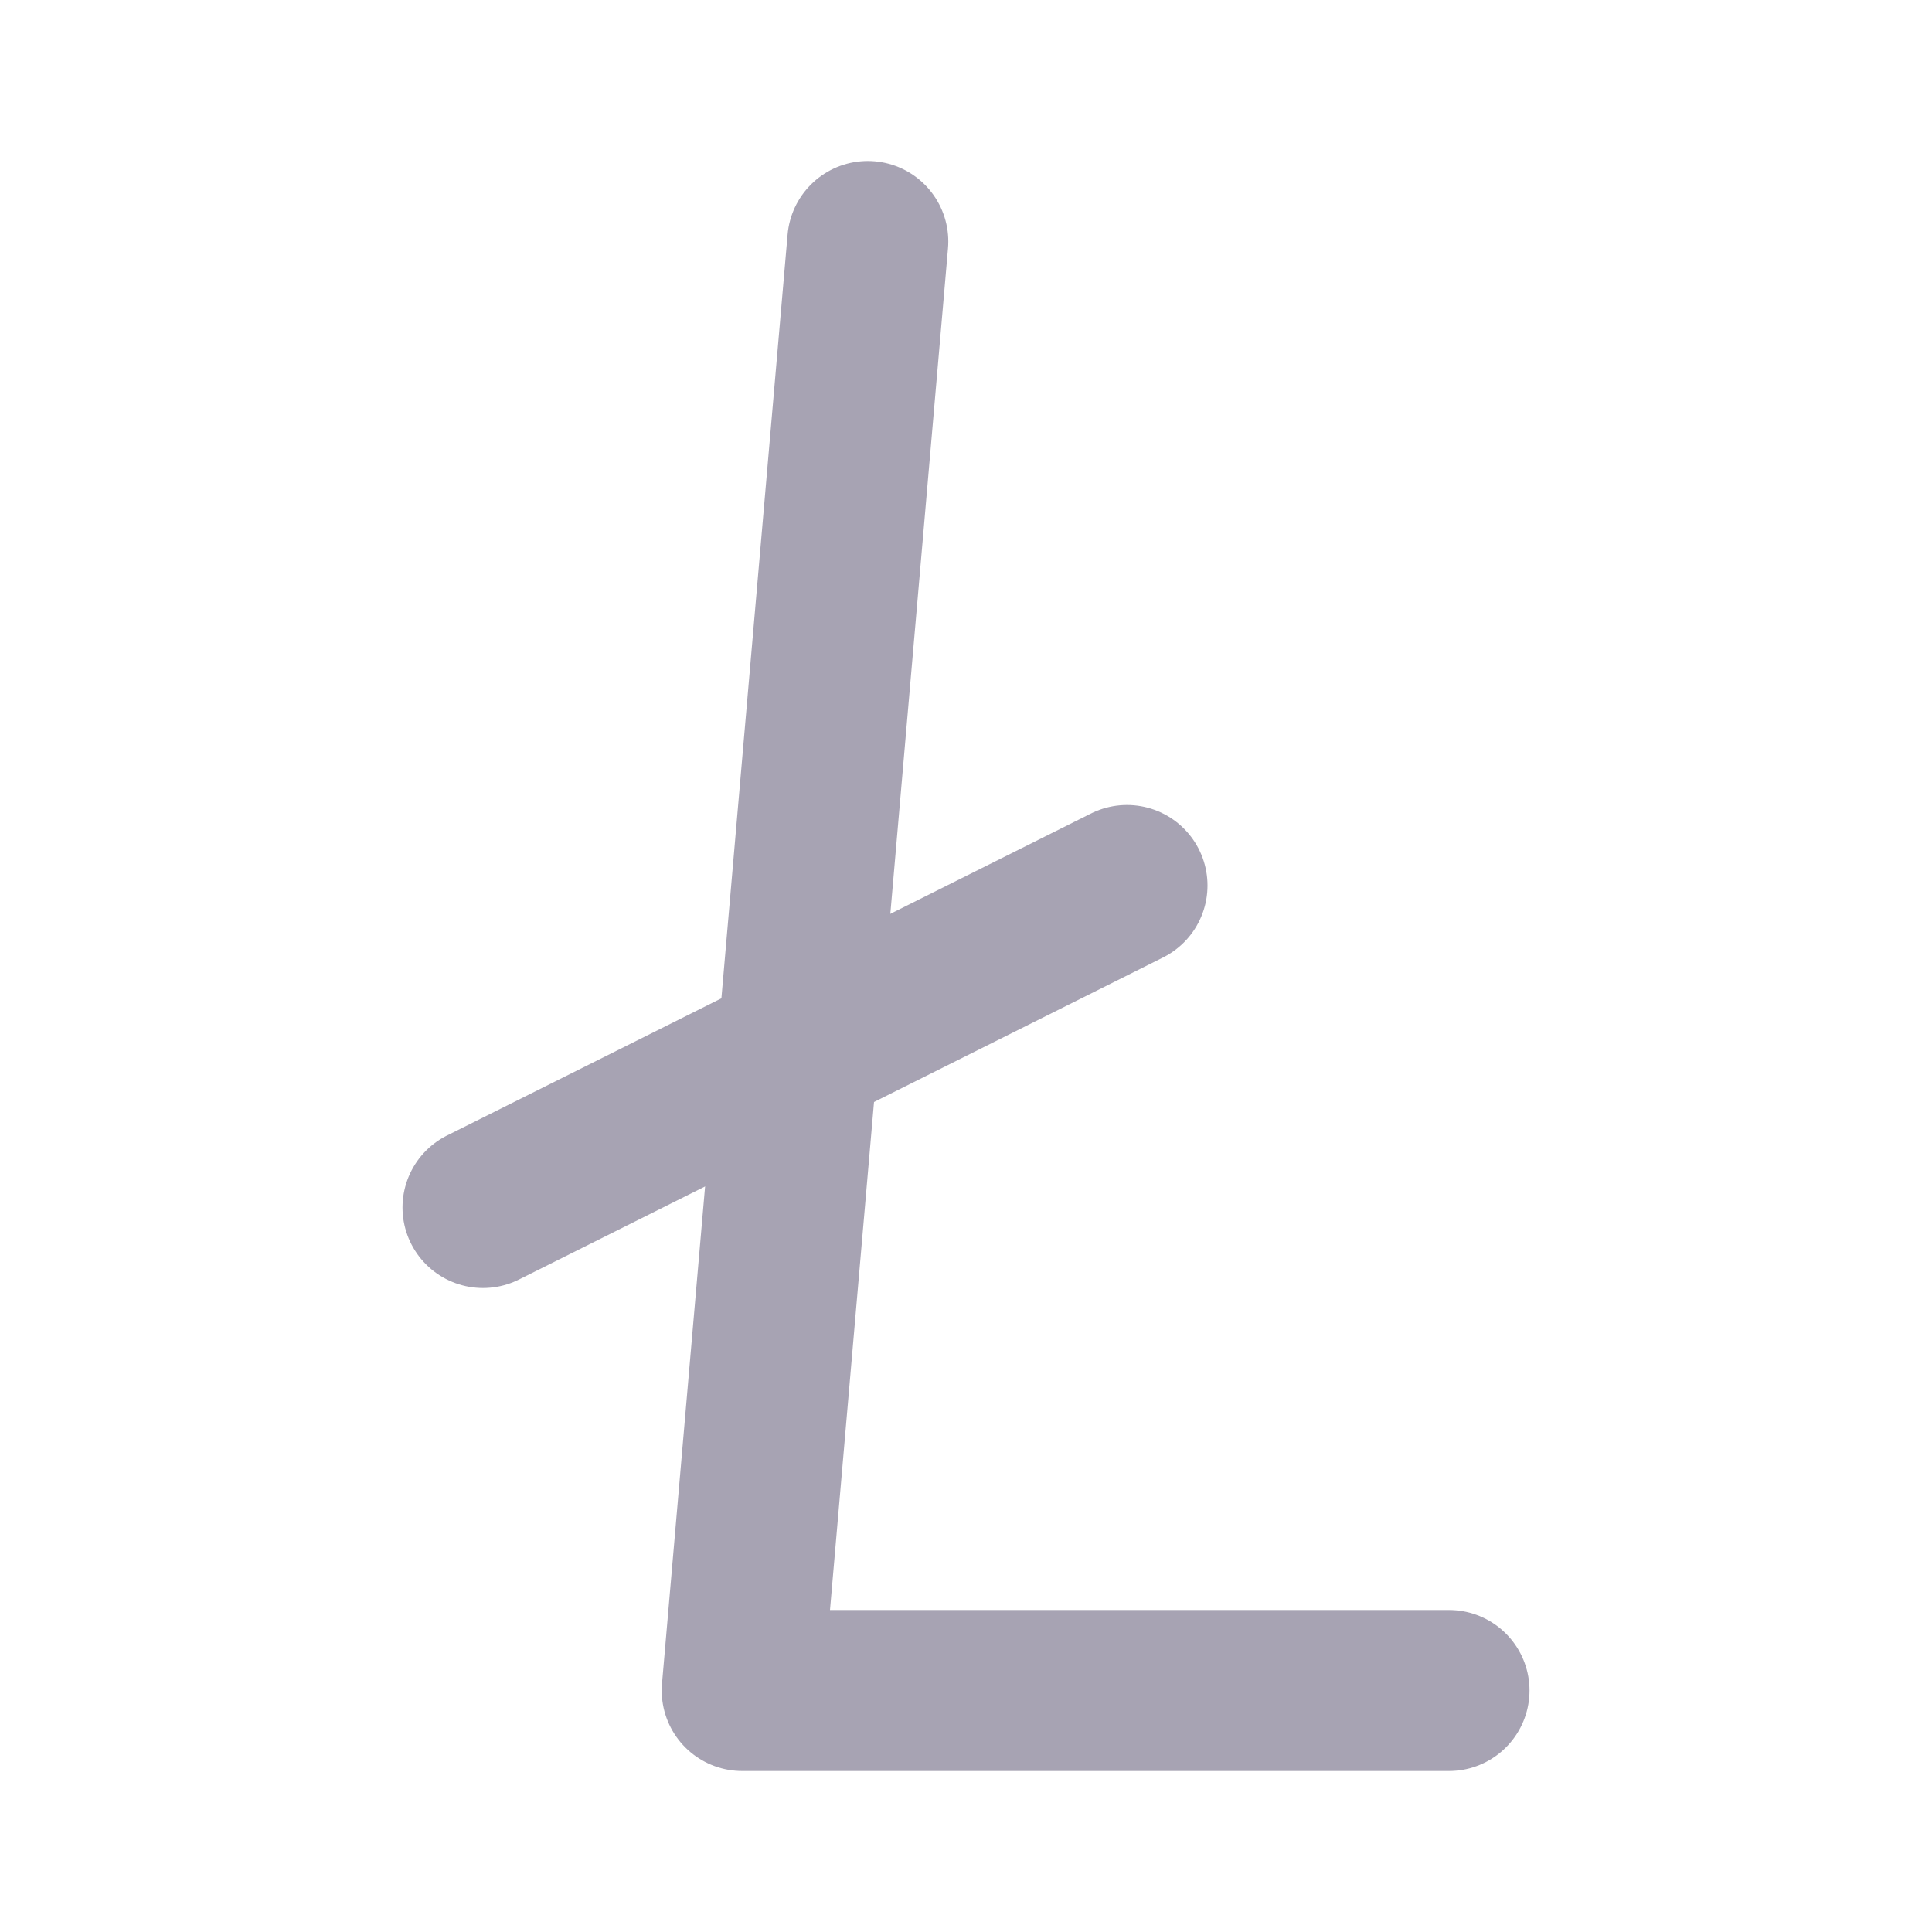
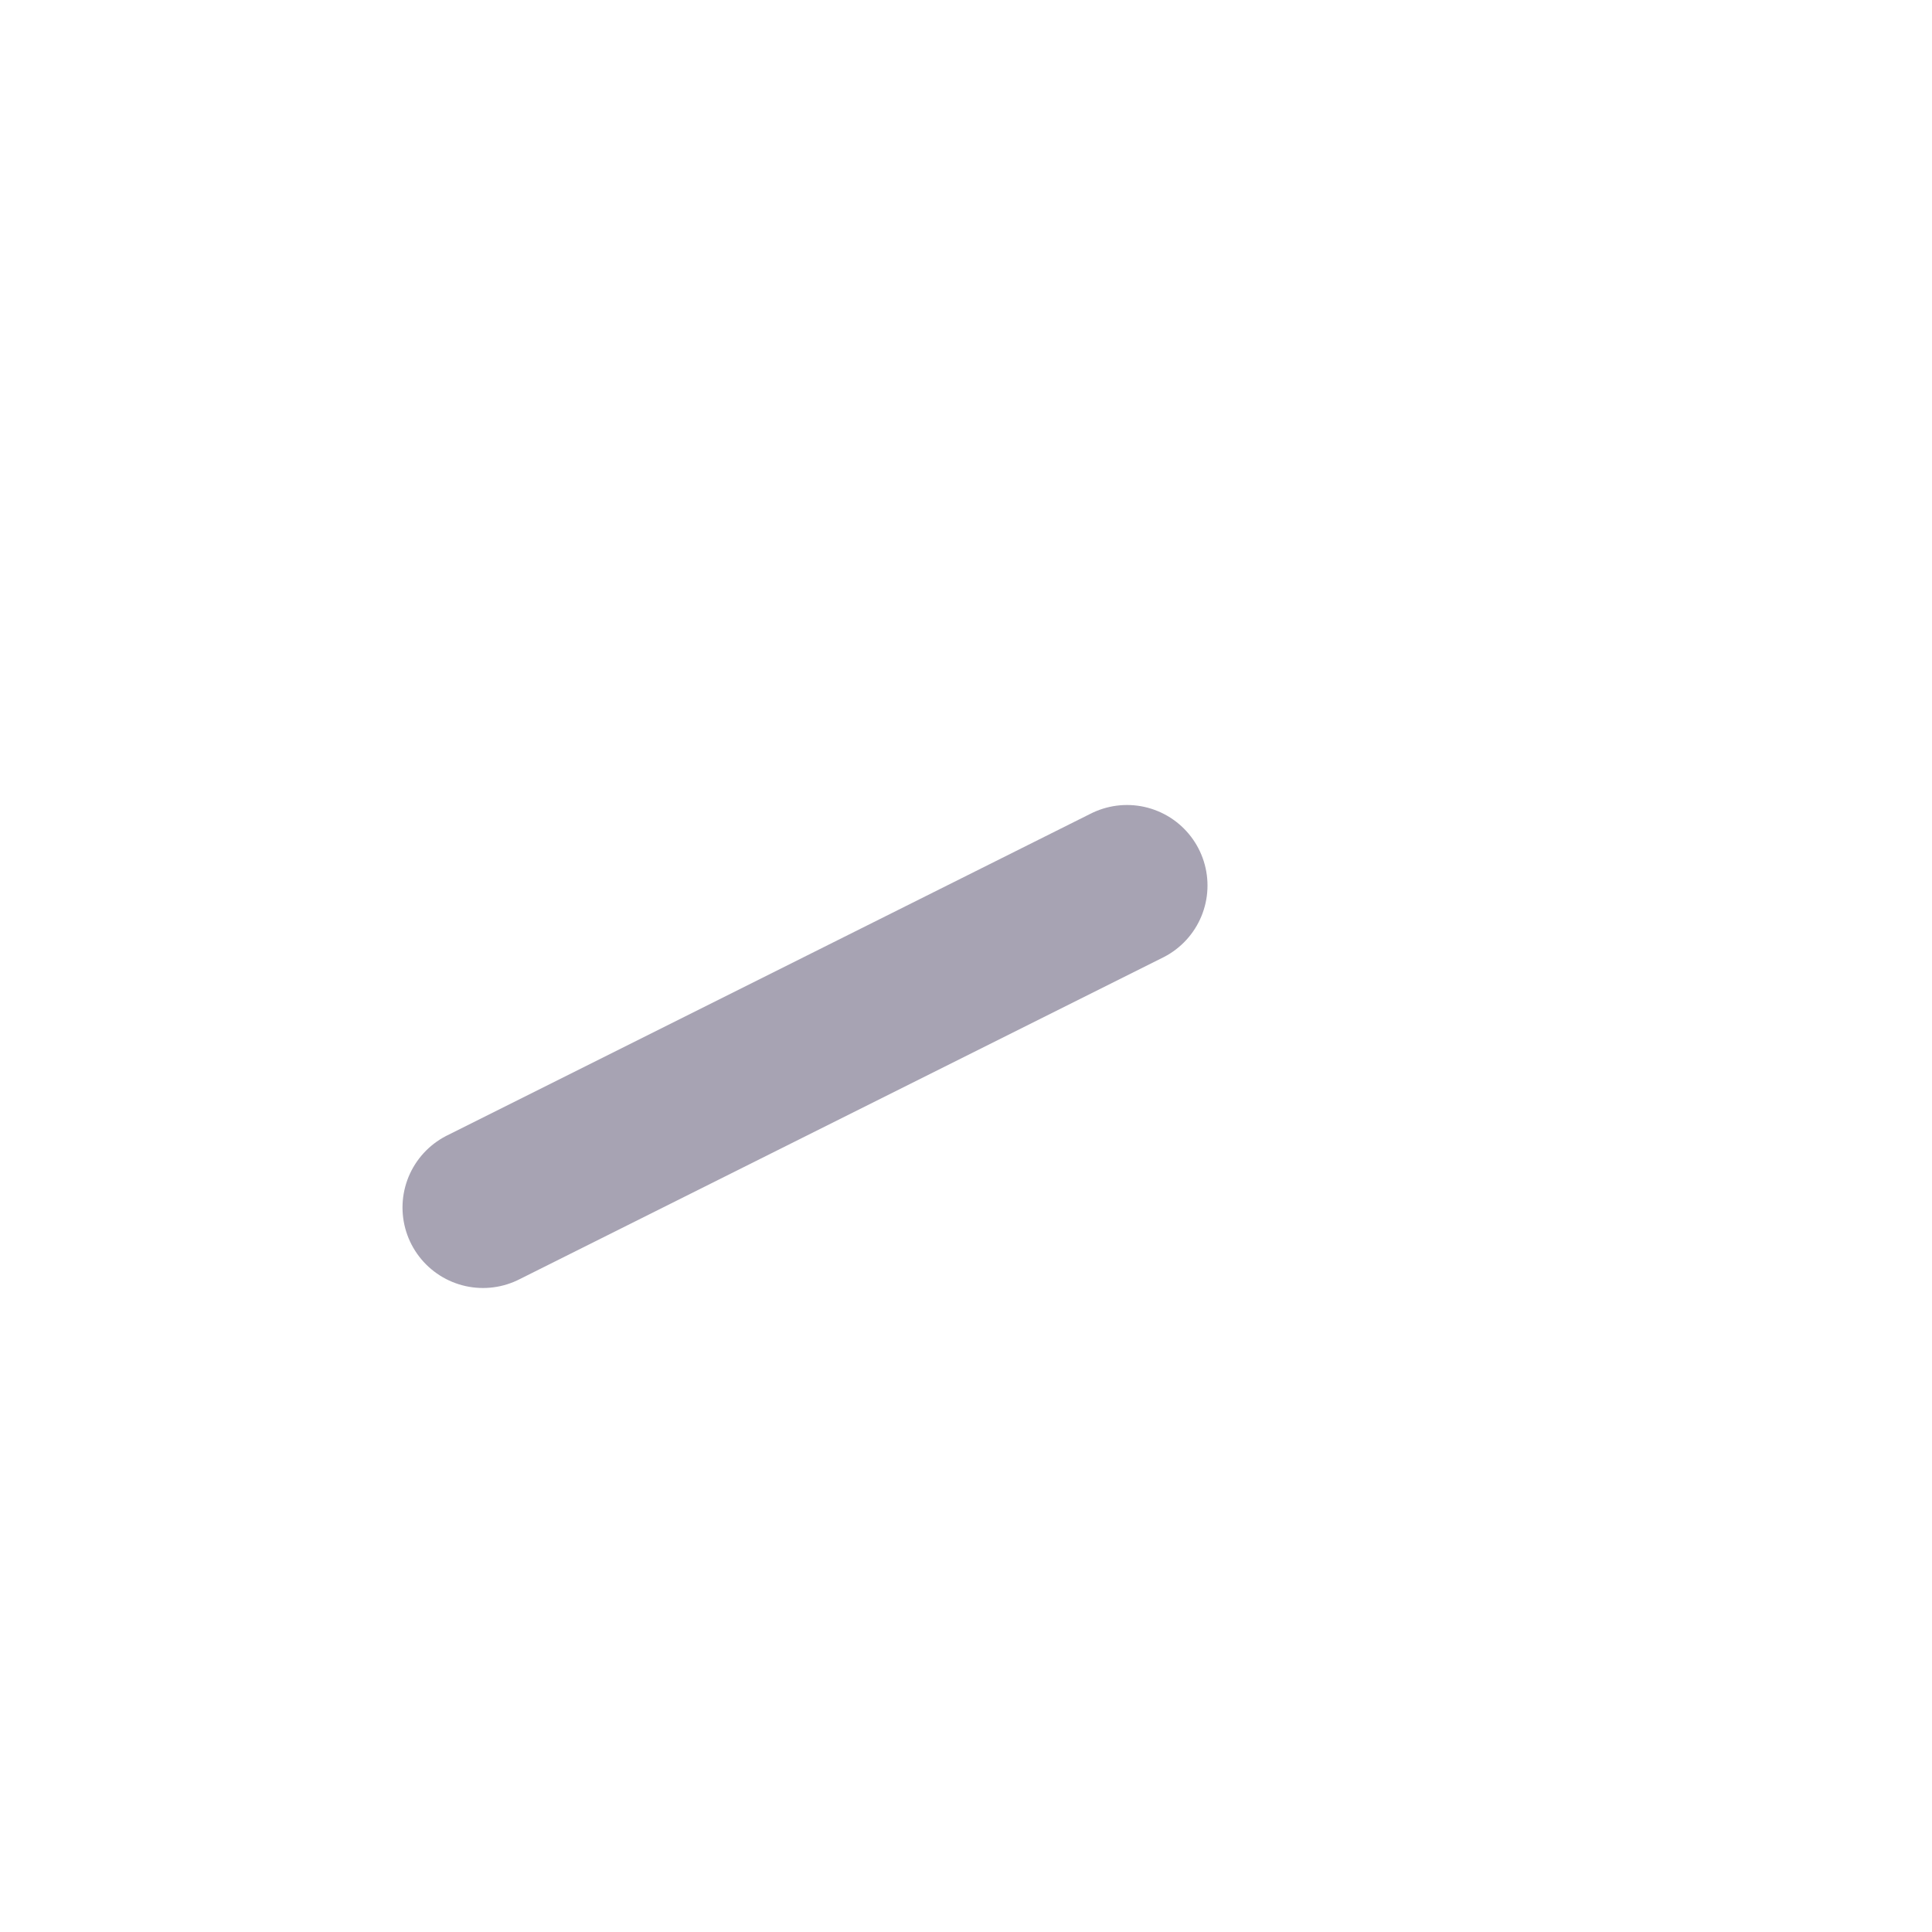
<svg xmlns="http://www.w3.org/2000/svg" fill="#000000" width="800px" height="800px" viewBox="0 0 24 24" id="litecoin" data-name="Flat Line" class="icon flat-line">
  <g id="SVGRepo_bgCarrier" stroke-width="0" />
  <g id="SVGRepo_tracerCarrier" stroke-linecap="round" stroke-linejoin="round" />
  <g id="SVGRepo_iconCarrier">
-     <polyline id="primary" points="10.78 3 9.22 21 18 21" style="fill: none; stroke: #A7A3B3; stroke-linecap: round; stroke-linejoin: round; stroke-width: 2;" />
    <line id="primary-2" data-name="primary" x1="14" y1="11" x2="6" y2="15" style="fill: none; stroke: #A7A3B3; stroke-linecap: round; stroke-linejoin: round; stroke-width: 2;" />
  </g>
</svg>